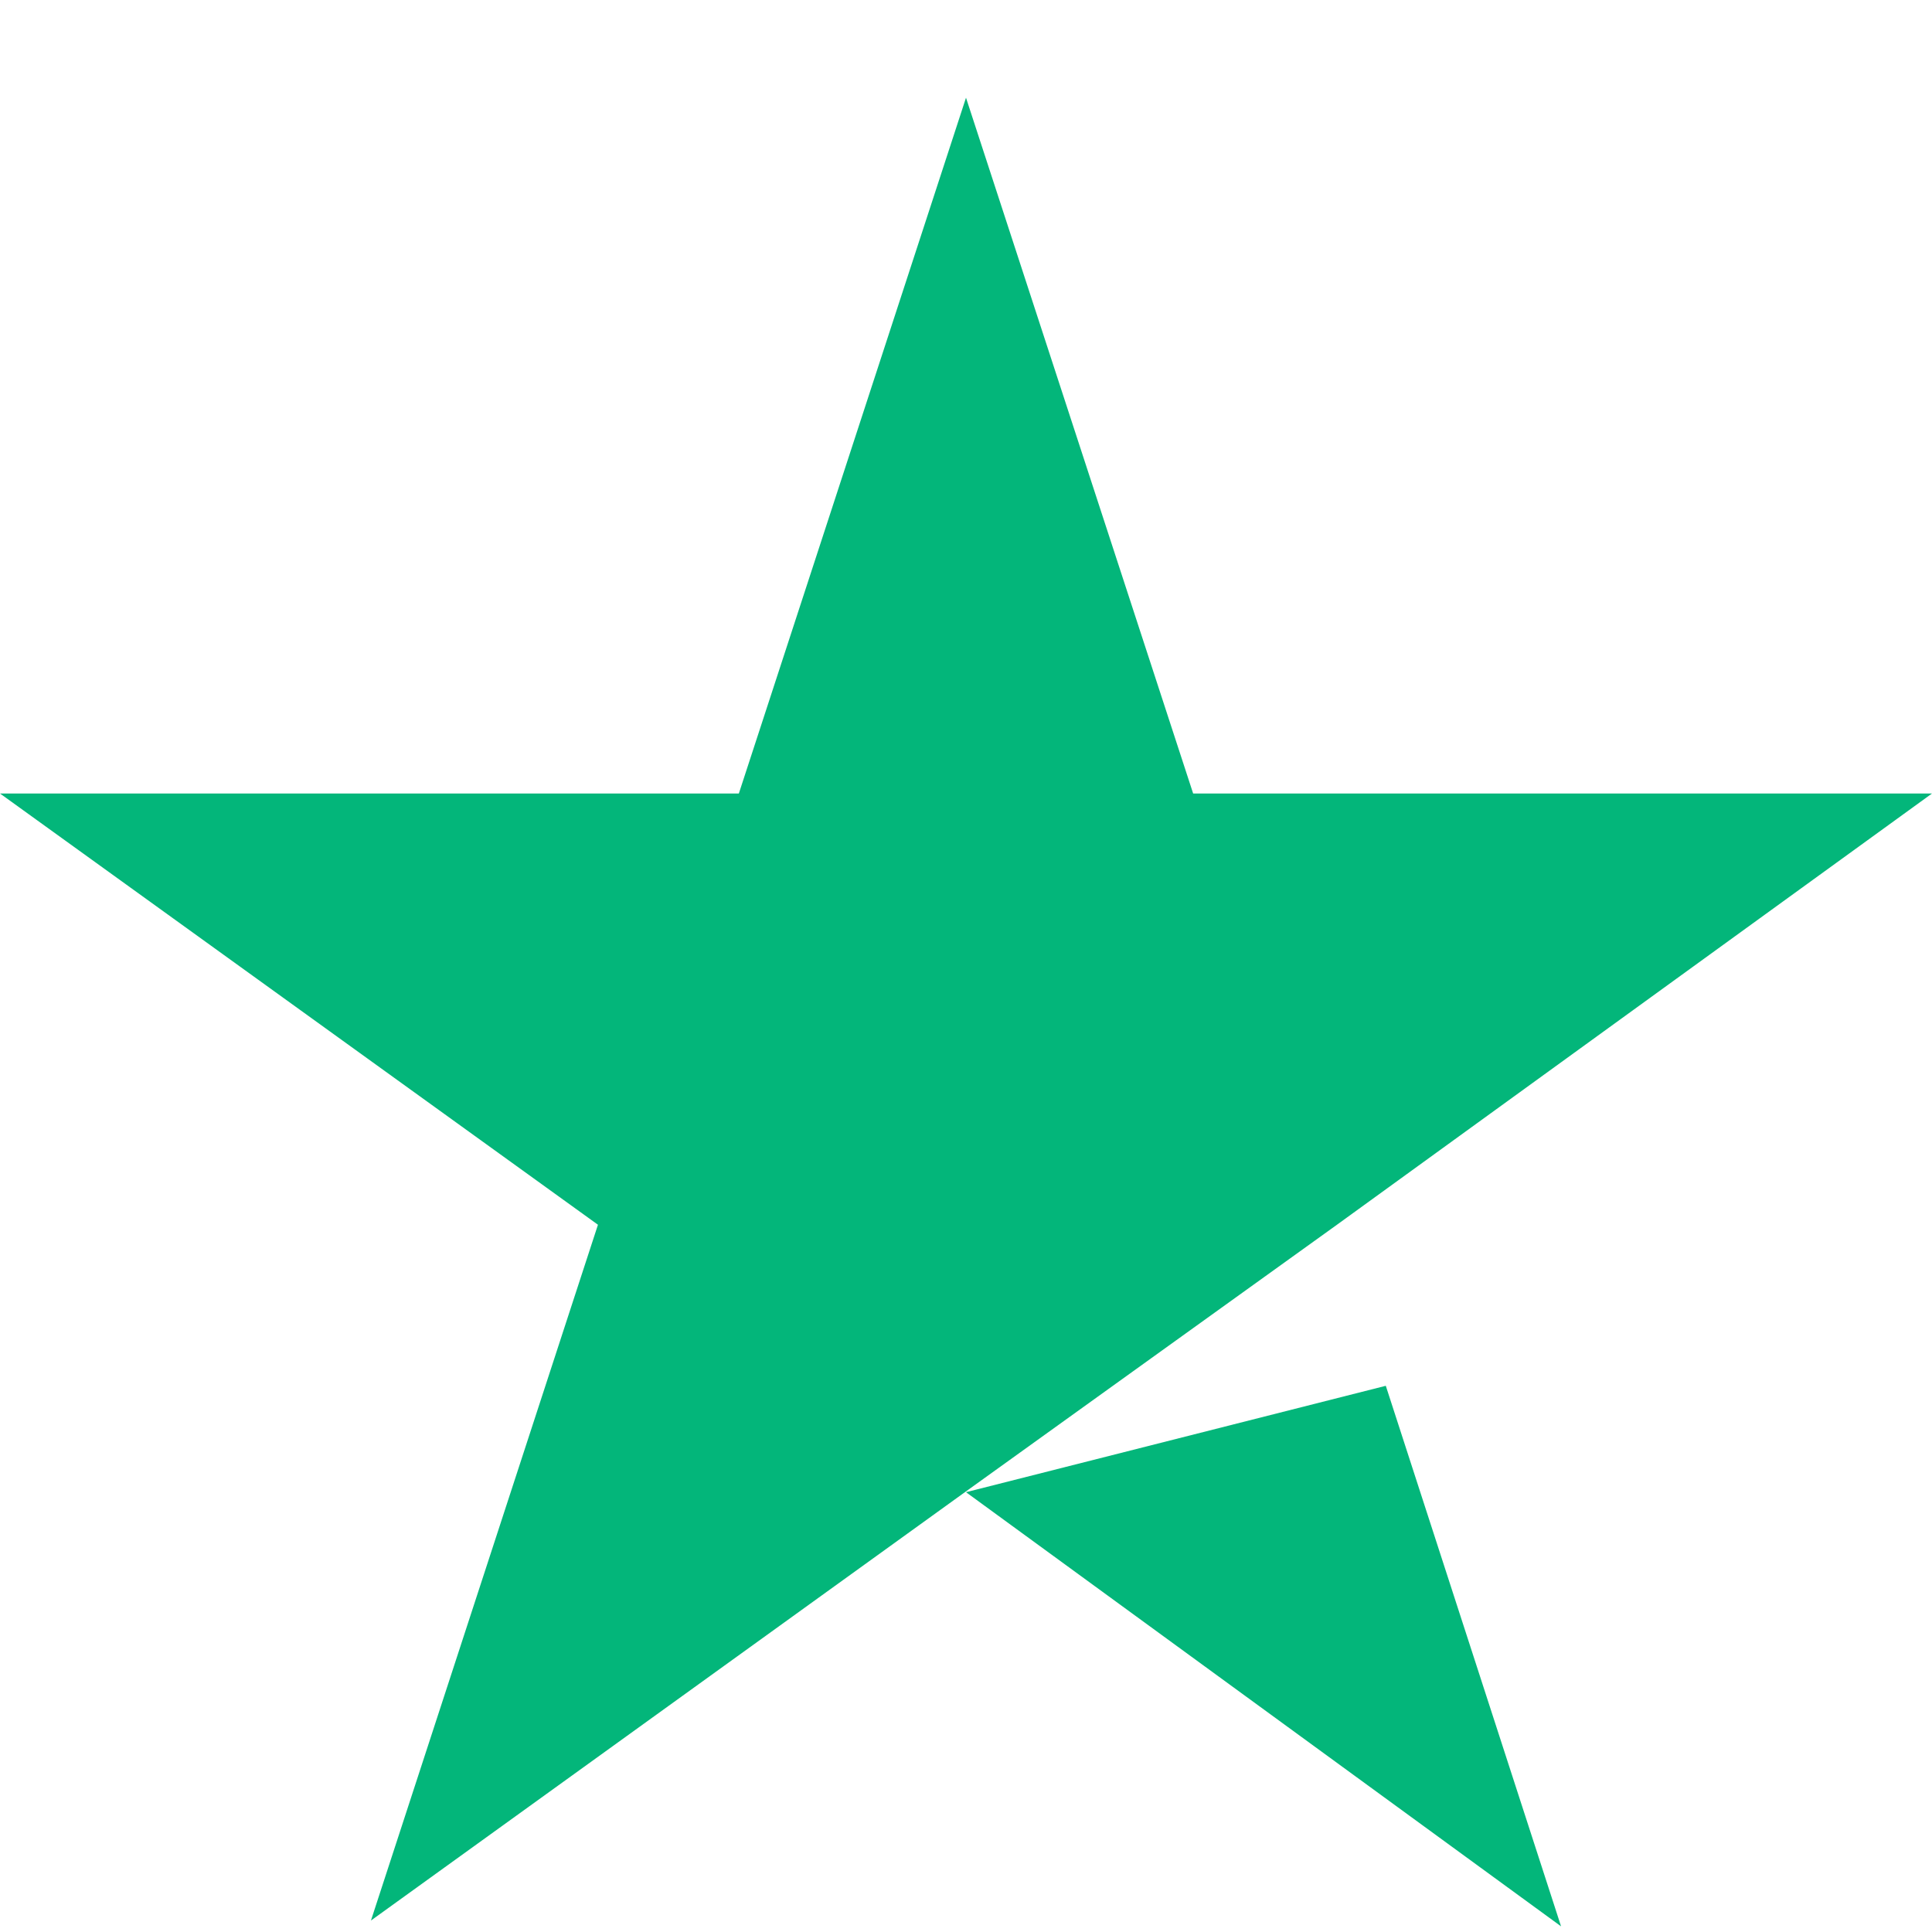
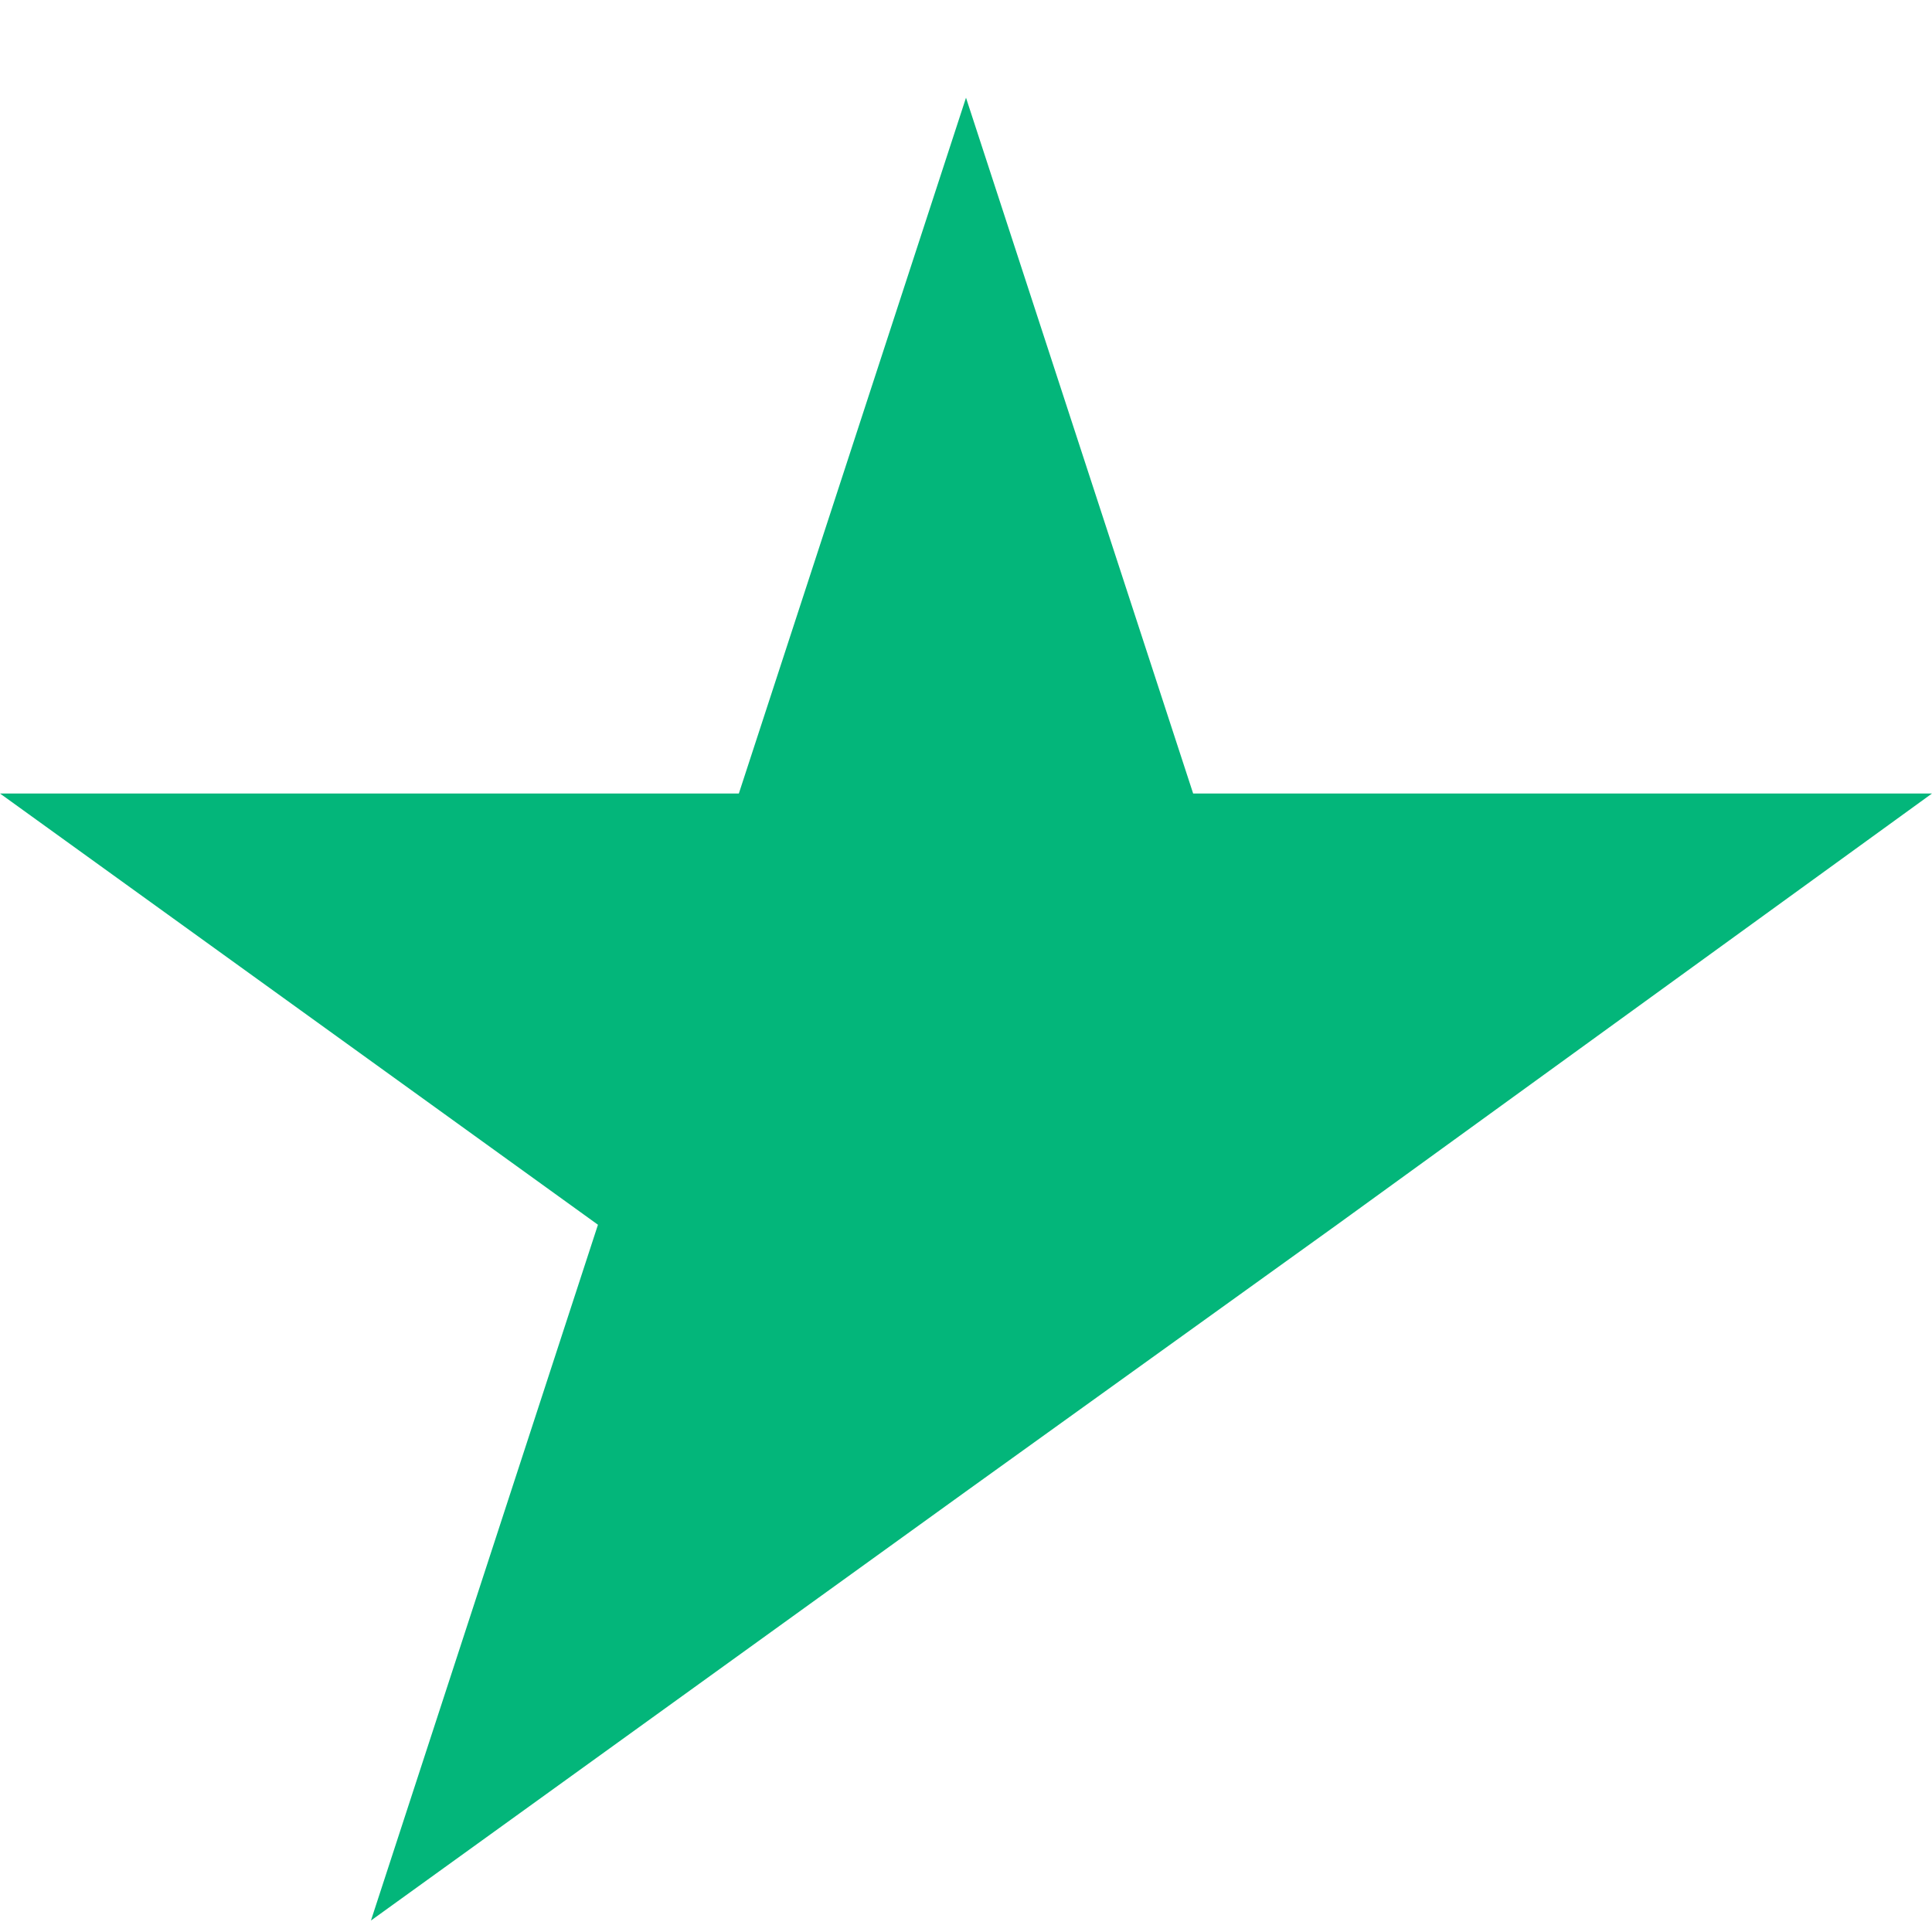
<svg xmlns="http://www.w3.org/2000/svg" width="14" height="14" viewBox="0 0 14 14" fill="none">
  <script id="eppiocemhmnlbhjplcgkofciiegomcon" />
  <script />
  <script />
-   <path d="M7 10.813L10.042 10.042L11.312 13.959L7 10.813ZM14 5.75H8.646L7 0.708L5.354 5.75H0L4.333 8.875L2.688 13.917L7.021 10.792L9.688 8.875L14 5.75Z" fill="#03B67A" />
+   <path d="M7 10.813L10.042 10.042L7 10.813ZM14 5.75H8.646L7 0.708L5.354 5.75H0L4.333 8.875L2.688 13.917L7.021 10.792L9.688 8.875L14 5.75Z" fill="#03B67A" />
</svg>